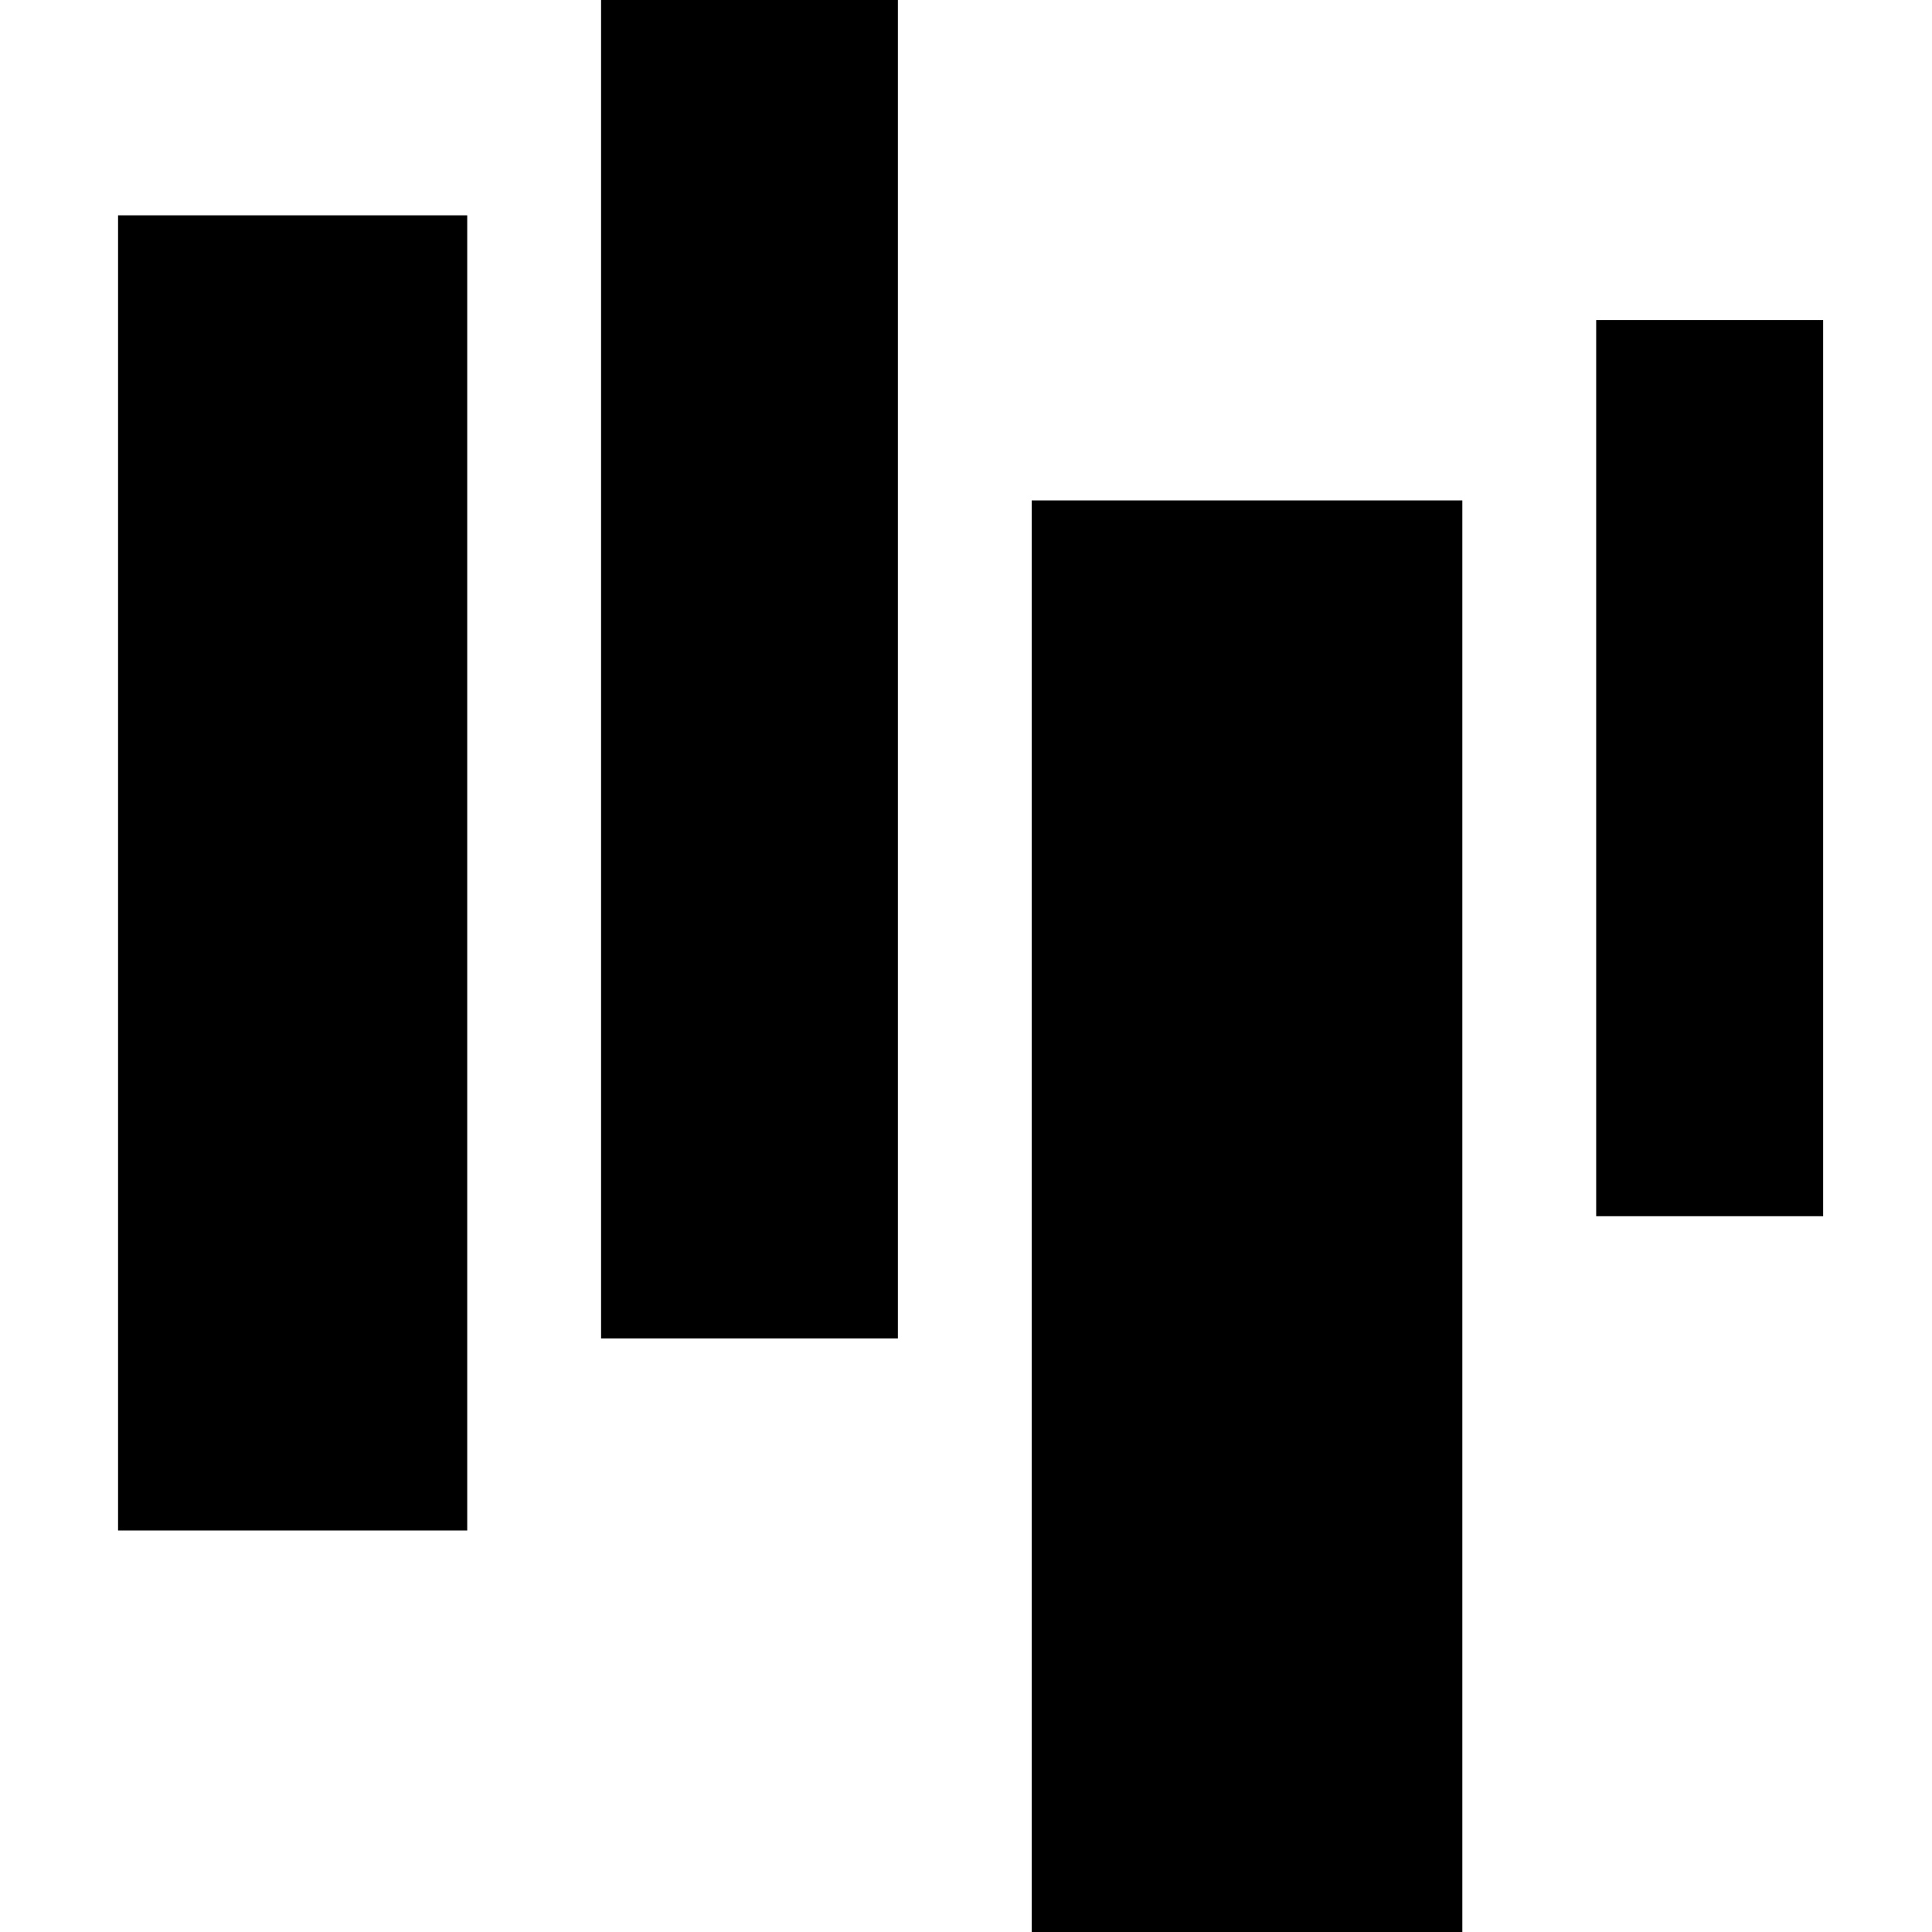
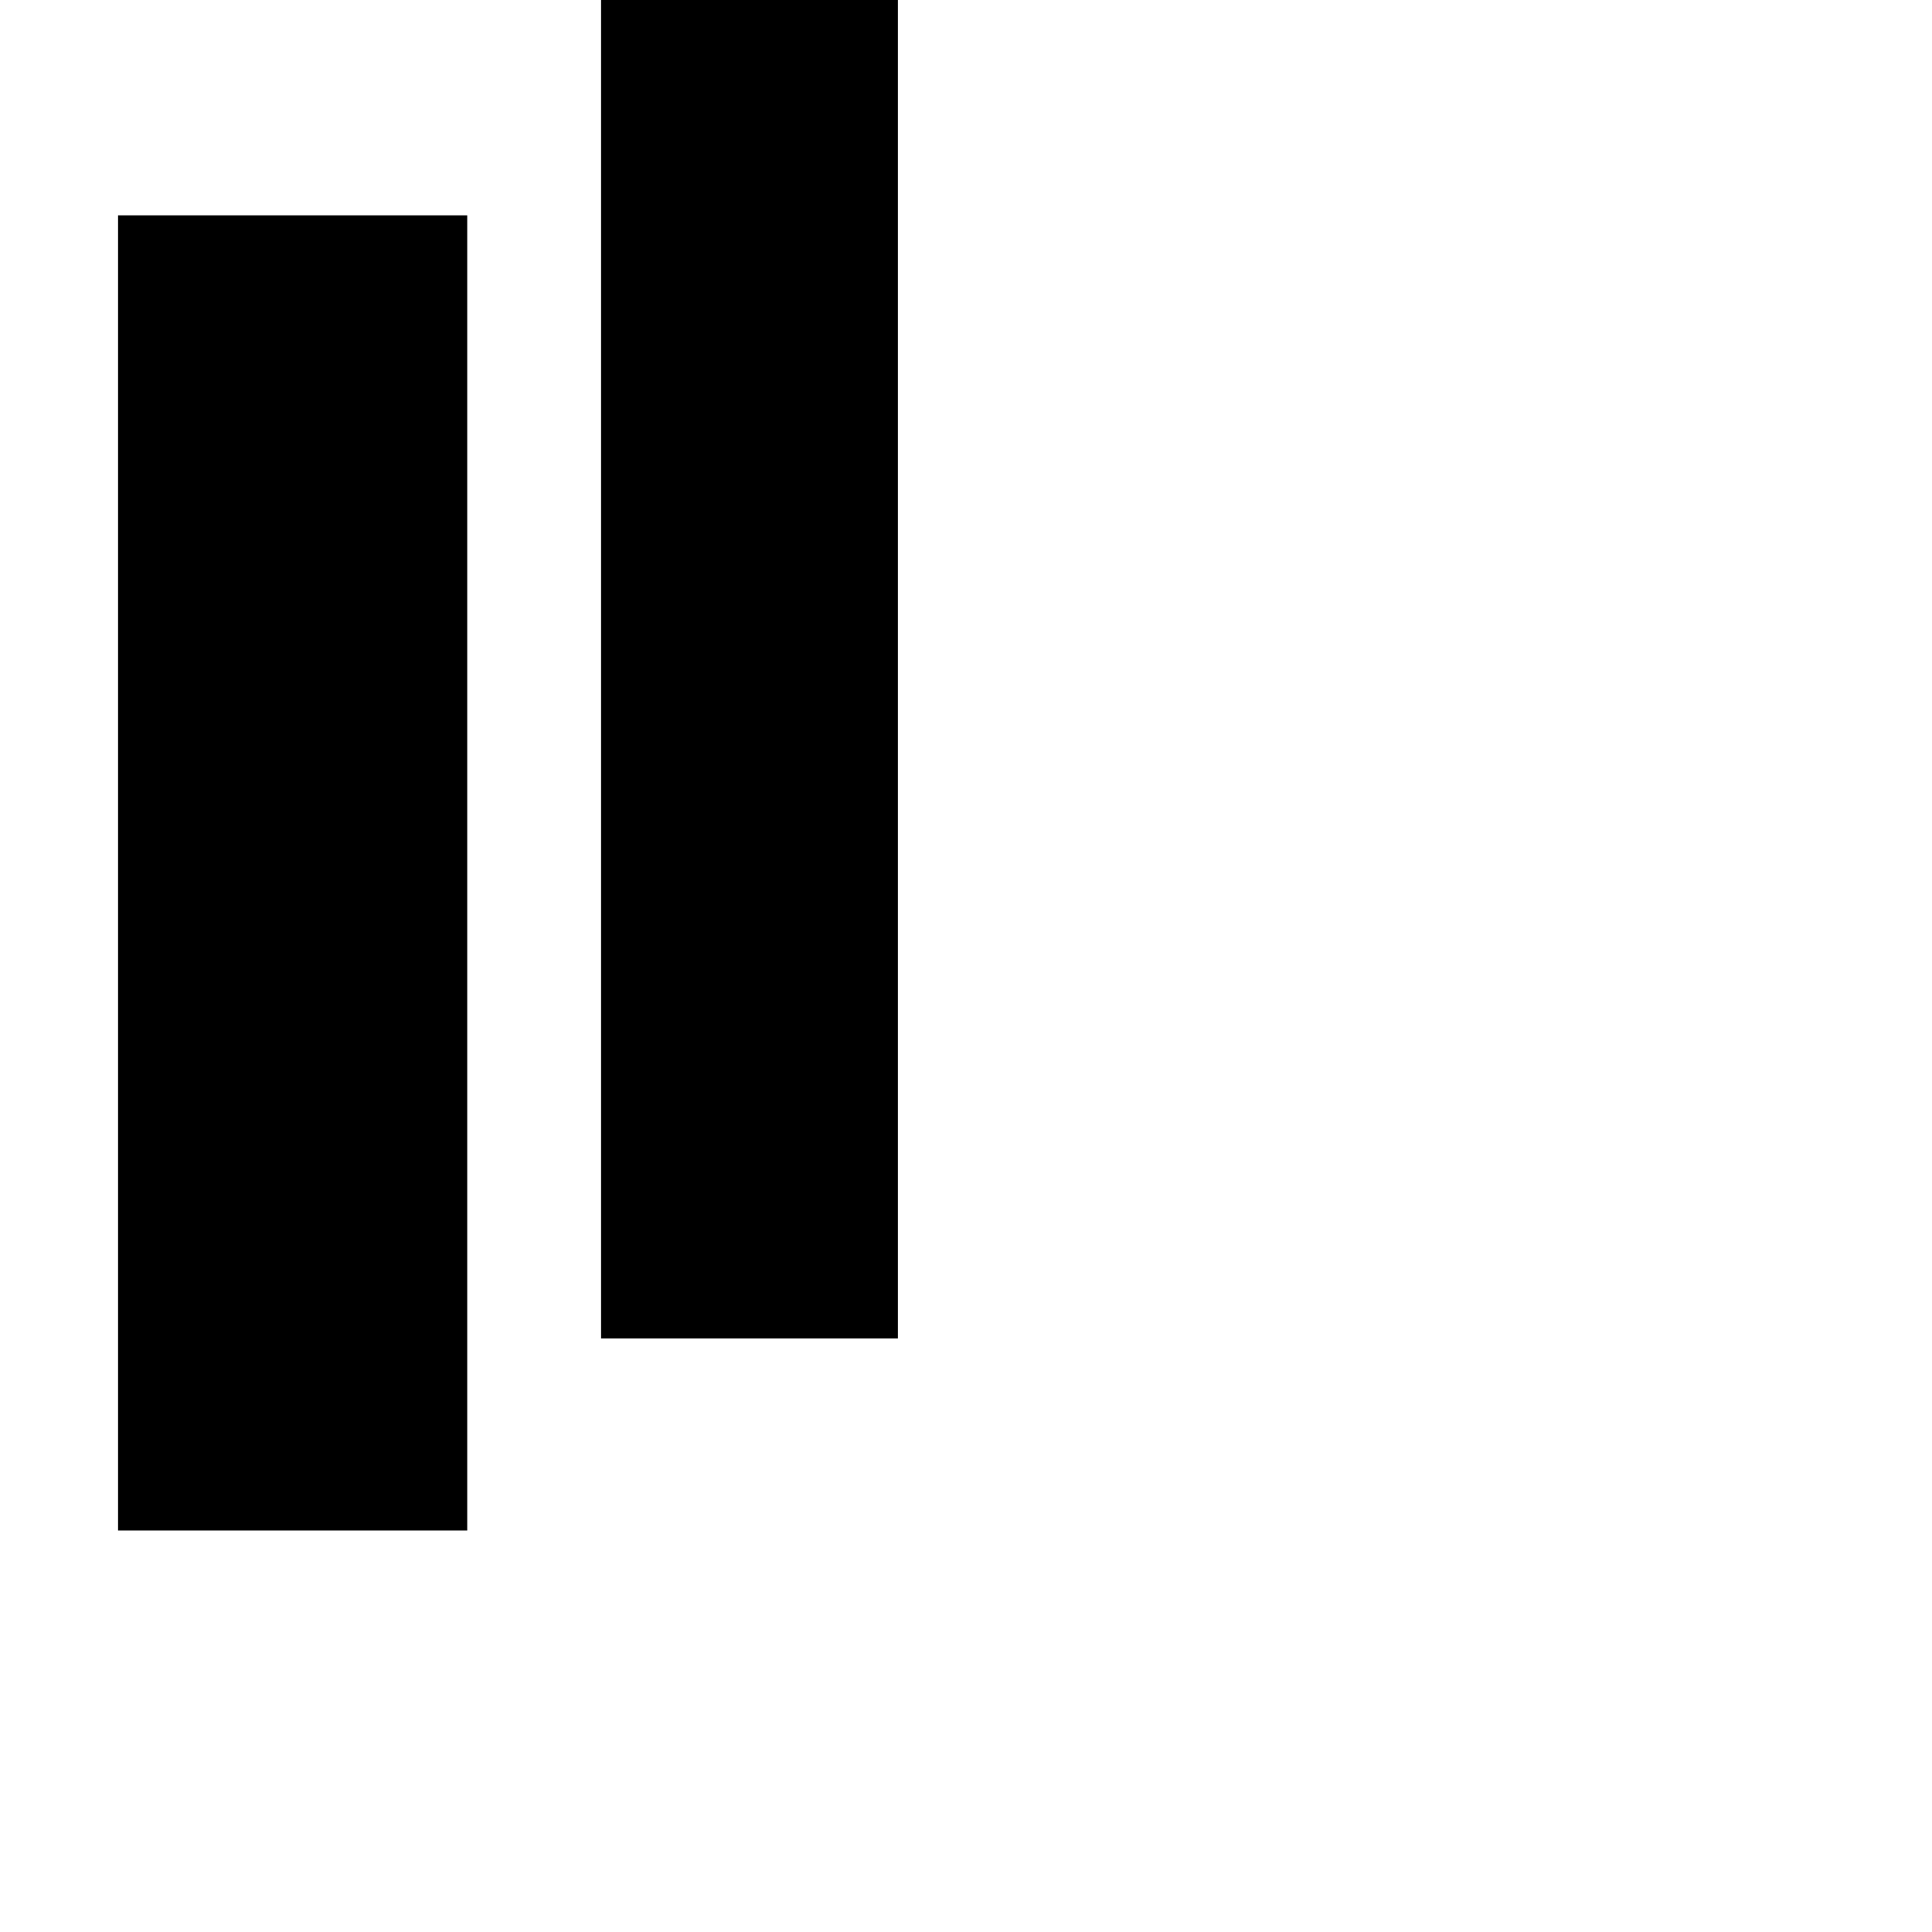
<svg xmlns="http://www.w3.org/2000/svg" width="180" height="180" viewBox="0 0 180 180" fill="none">
-   <path d="M169.858 113.312H148.713V29.817H169.858V113.312Z" fill="black" />
  <path d="M83.652 124.699H56.001V-0.002H83.652V124.699Z" fill="black" />
-   <path d="M136.243 180H96.122V46.623H136.243V180Z" fill="black" />
  <path d="M43.53 142.594H10.999V20.061H43.53V142.594Z" fill="black" />
</svg>